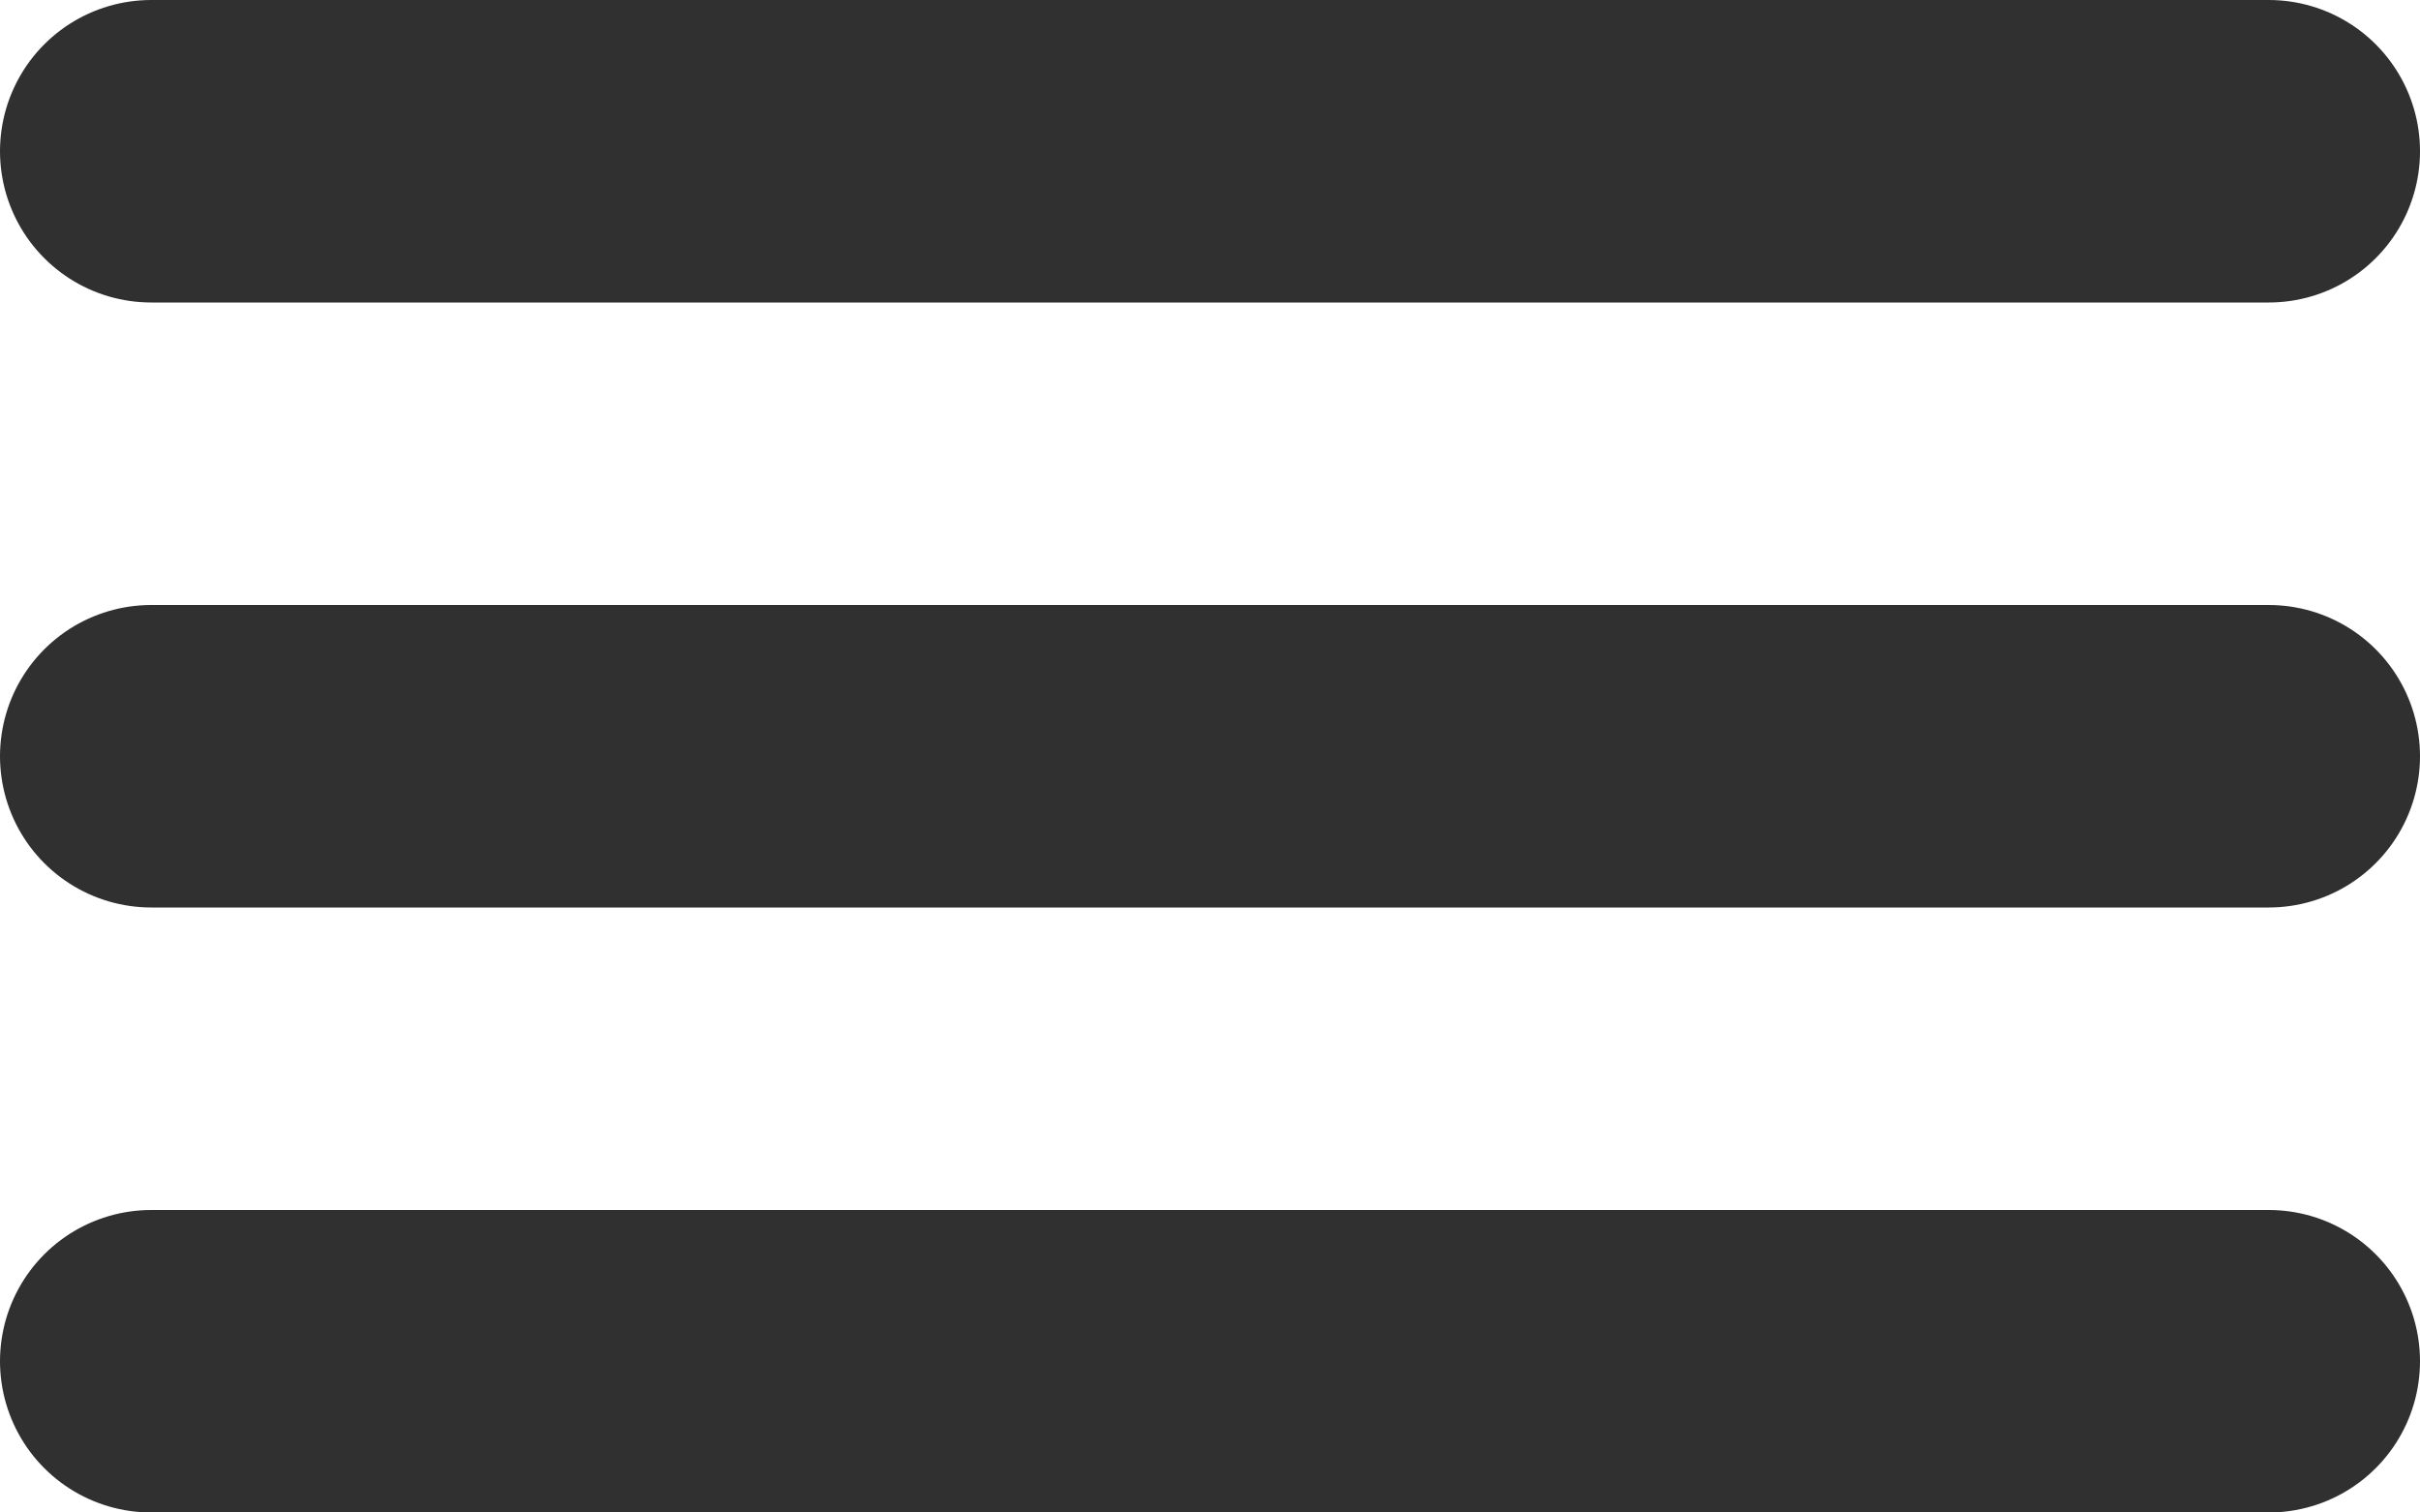
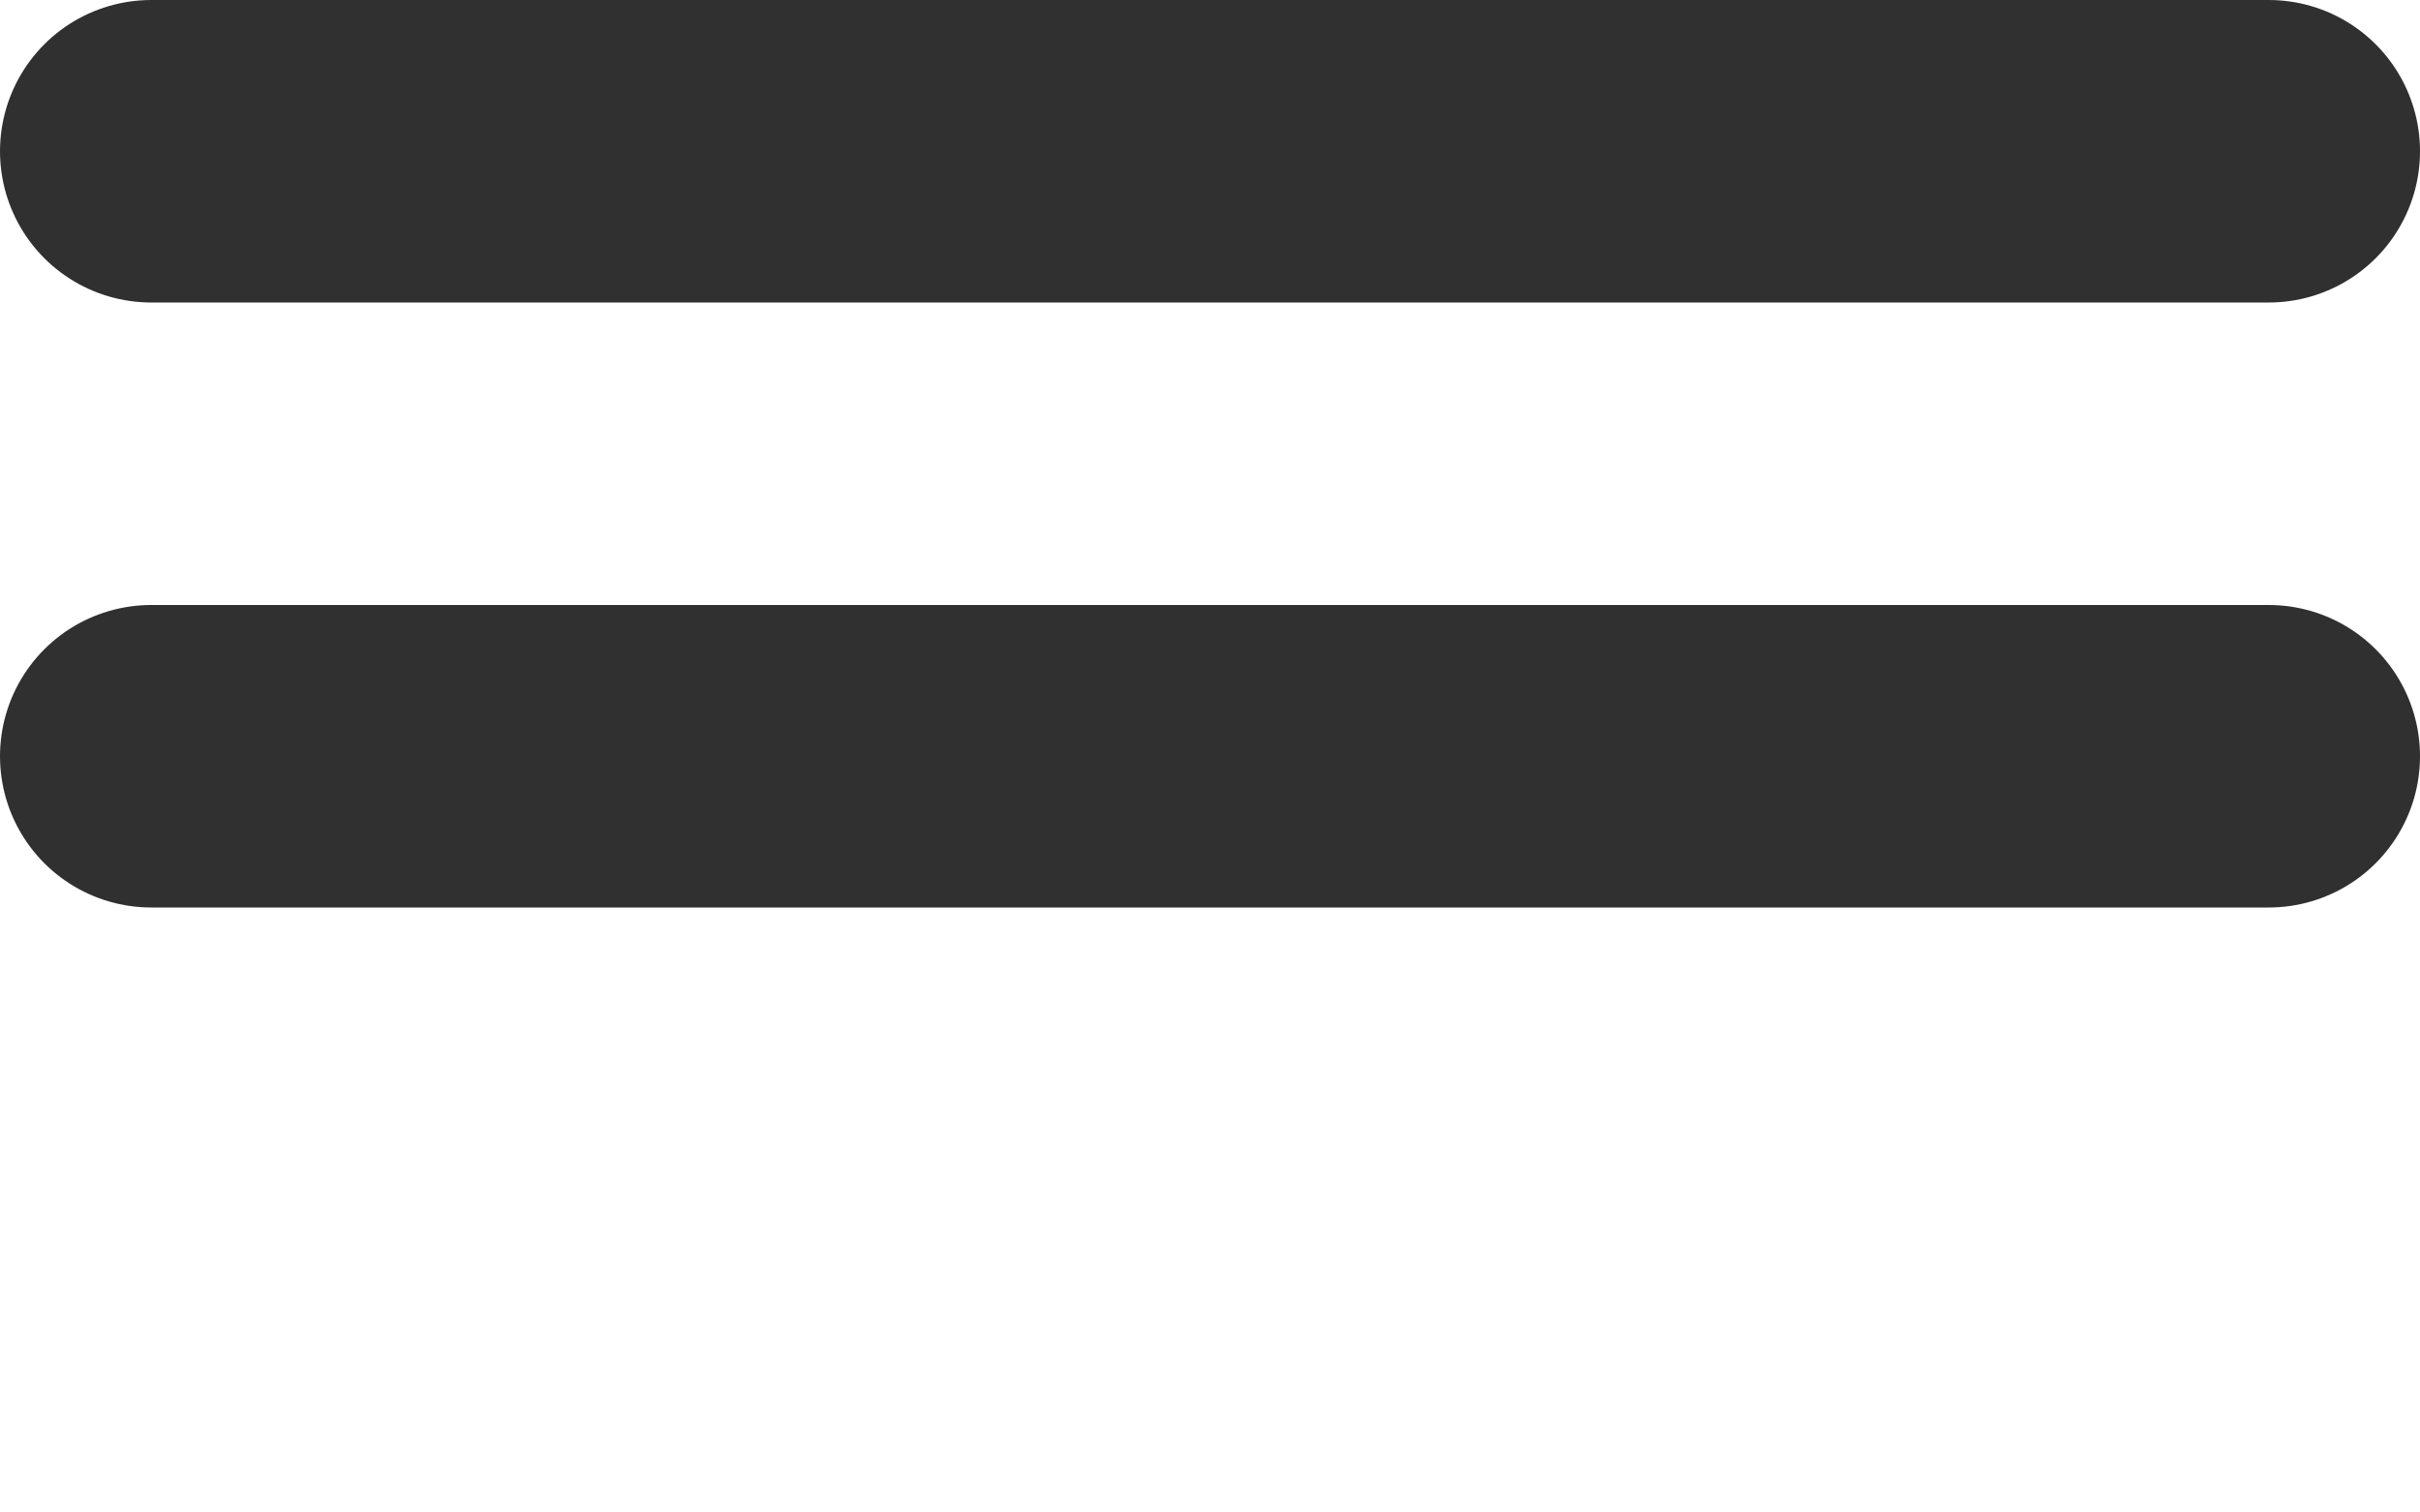
<svg xmlns="http://www.w3.org/2000/svg" width="24" height="15" viewBox="0 0 24 15" fill="none">
  <line x1="1.5" y1="1.5" x2="22.5" y2="1.5" stroke="#303030" stroke-width="3" stroke-linecap="round" />
  <line x1="1.5" y1="7.5" x2="22.5" y2="7.5" stroke="#303030" stroke-width="3" stroke-linecap="round" />
-   <line x1="1.5" y1="13.5" x2="22.5" y2="13.5" stroke="#303030" stroke-width="3" stroke-linecap="round" />
</svg>